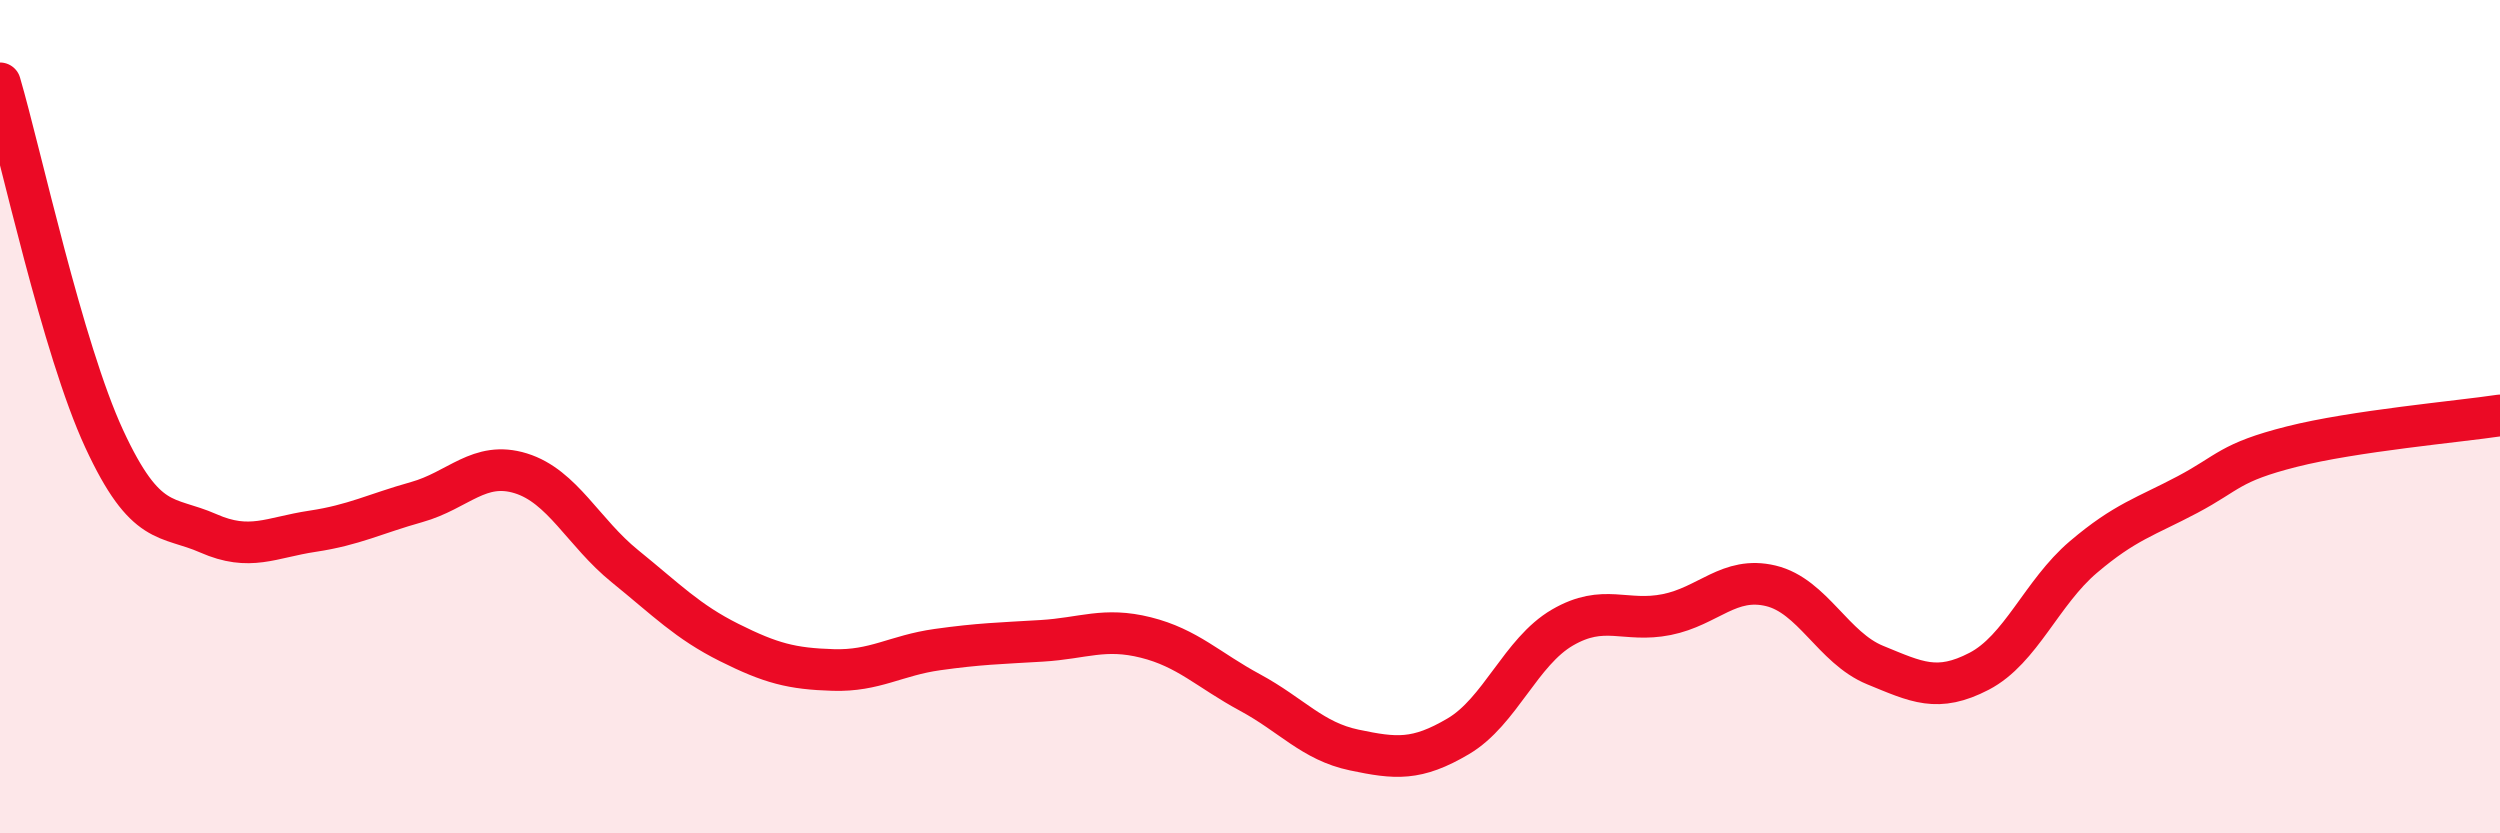
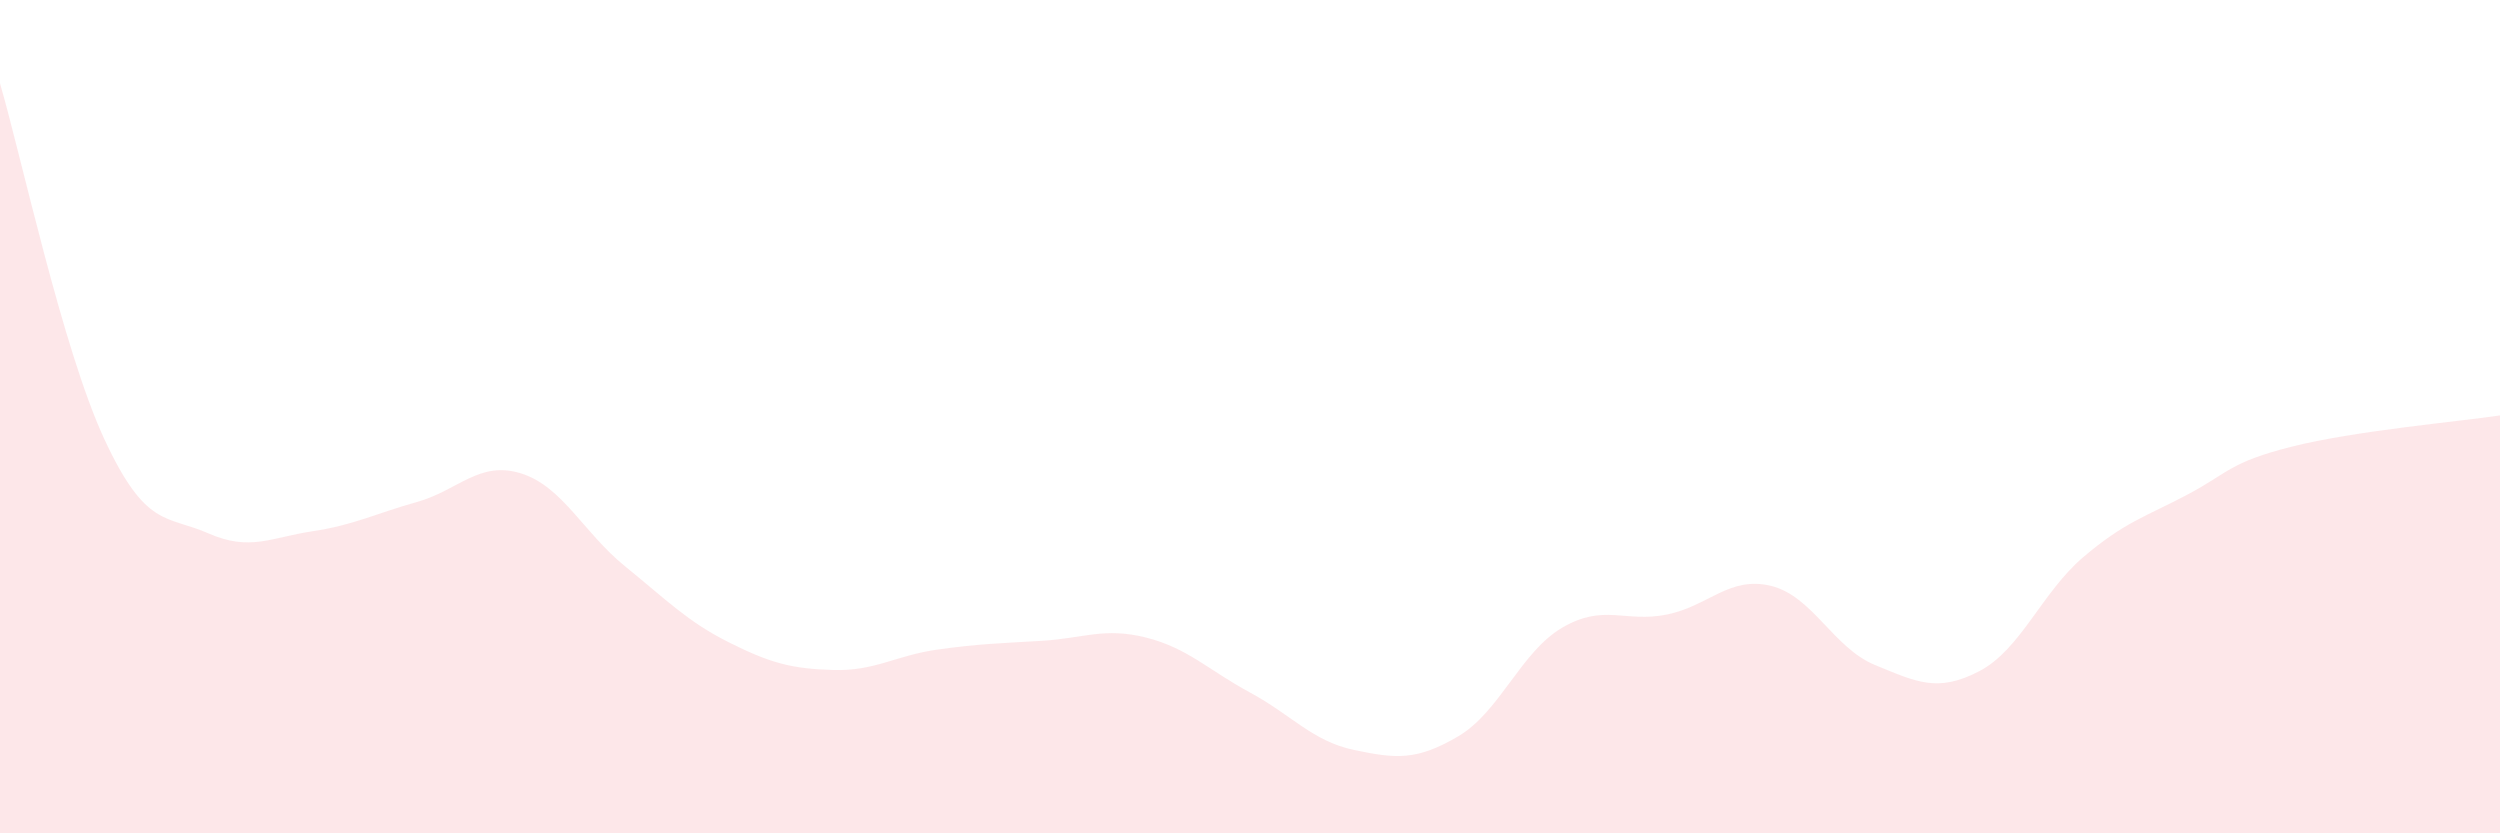
<svg xmlns="http://www.w3.org/2000/svg" width="60" height="20" viewBox="0 0 60 20">
  <path d="M 0,2 C 0.5,3.71 1.5,8.37 2.5,10.53 C 3.5,12.69 4,12.36 5,12.8 C 6,13.24 6.5,12.9 7.5,12.75 C 8.5,12.6 9,12.33 10,12.05 C 11,11.77 11.5,11.05 12.5,11.36 C 13.5,11.67 14,12.78 15,13.59 C 16,14.4 16.5,14.92 17.5,15.42 C 18.5,15.92 19,16.05 20,16.08 C 21,16.11 21.5,15.73 22.5,15.59 C 23.5,15.45 24,15.44 25,15.38 C 26,15.32 26.5,15.05 27.5,15.3 C 28.5,15.55 29,16.08 30,16.62 C 31,17.16 31.5,17.79 32.5,18 C 33.5,18.21 34,18.26 35,17.67 C 36,17.08 36.5,15.64 37.5,15.06 C 38.5,14.48 39,14.95 40,14.75 C 41,14.55 41.5,13.82 42.5,14.06 C 43.5,14.3 44,15.55 45,15.96 C 46,16.37 46.5,16.63 47.5,16.11 C 48.5,15.59 49,14.22 50,13.37 C 51,12.52 51.5,12.4 52.5,11.87 C 53.5,11.34 53.5,11.1 55,10.72 C 56.5,10.34 59,10.12 60,9.97L60 20L0 20Z" fill="#EB0A25" opacity="0.1" stroke-linecap="round" stroke-linejoin="round" />
-   <path d="M 0,2 C 0.5,3.71 1.5,8.37 2.5,10.53 C 3.5,12.69 4,12.36 5,12.8 C 6,13.24 6.5,12.9 7.5,12.75 C 8.5,12.6 9,12.33 10,12.05 C 11,11.77 11.5,11.05 12.5,11.36 C 13.5,11.67 14,12.78 15,13.59 C 16,14.4 16.5,14.92 17.5,15.42 C 18.5,15.92 19,16.05 20,16.08 C 21,16.11 21.5,15.73 22.5,15.59 C 23.5,15.45 24,15.44 25,15.38 C 26,15.32 26.5,15.05 27.5,15.3 C 28.5,15.55 29,16.08 30,16.62 C 31,17.16 31.5,17.79 32.5,18 C 33.5,18.21 34,18.26 35,17.67 C 36,17.08 36.5,15.64 37.5,15.06 C 38.5,14.48 39,14.95 40,14.75 C 41,14.55 41.5,13.82 42.5,14.06 C 43.5,14.3 44,15.55 45,15.96 C 46,16.37 46.5,16.63 47.5,16.11 C 48.5,15.59 49,14.22 50,13.37 C 51,12.52 51.5,12.4 52.5,11.87 C 53.5,11.34 53.5,11.1 55,10.72 C 56.5,10.34 59,10.12 60,9.97" stroke="#EB0A25" stroke-width="1" fill="none" stroke-linecap="round" stroke-linejoin="round" />
</svg>